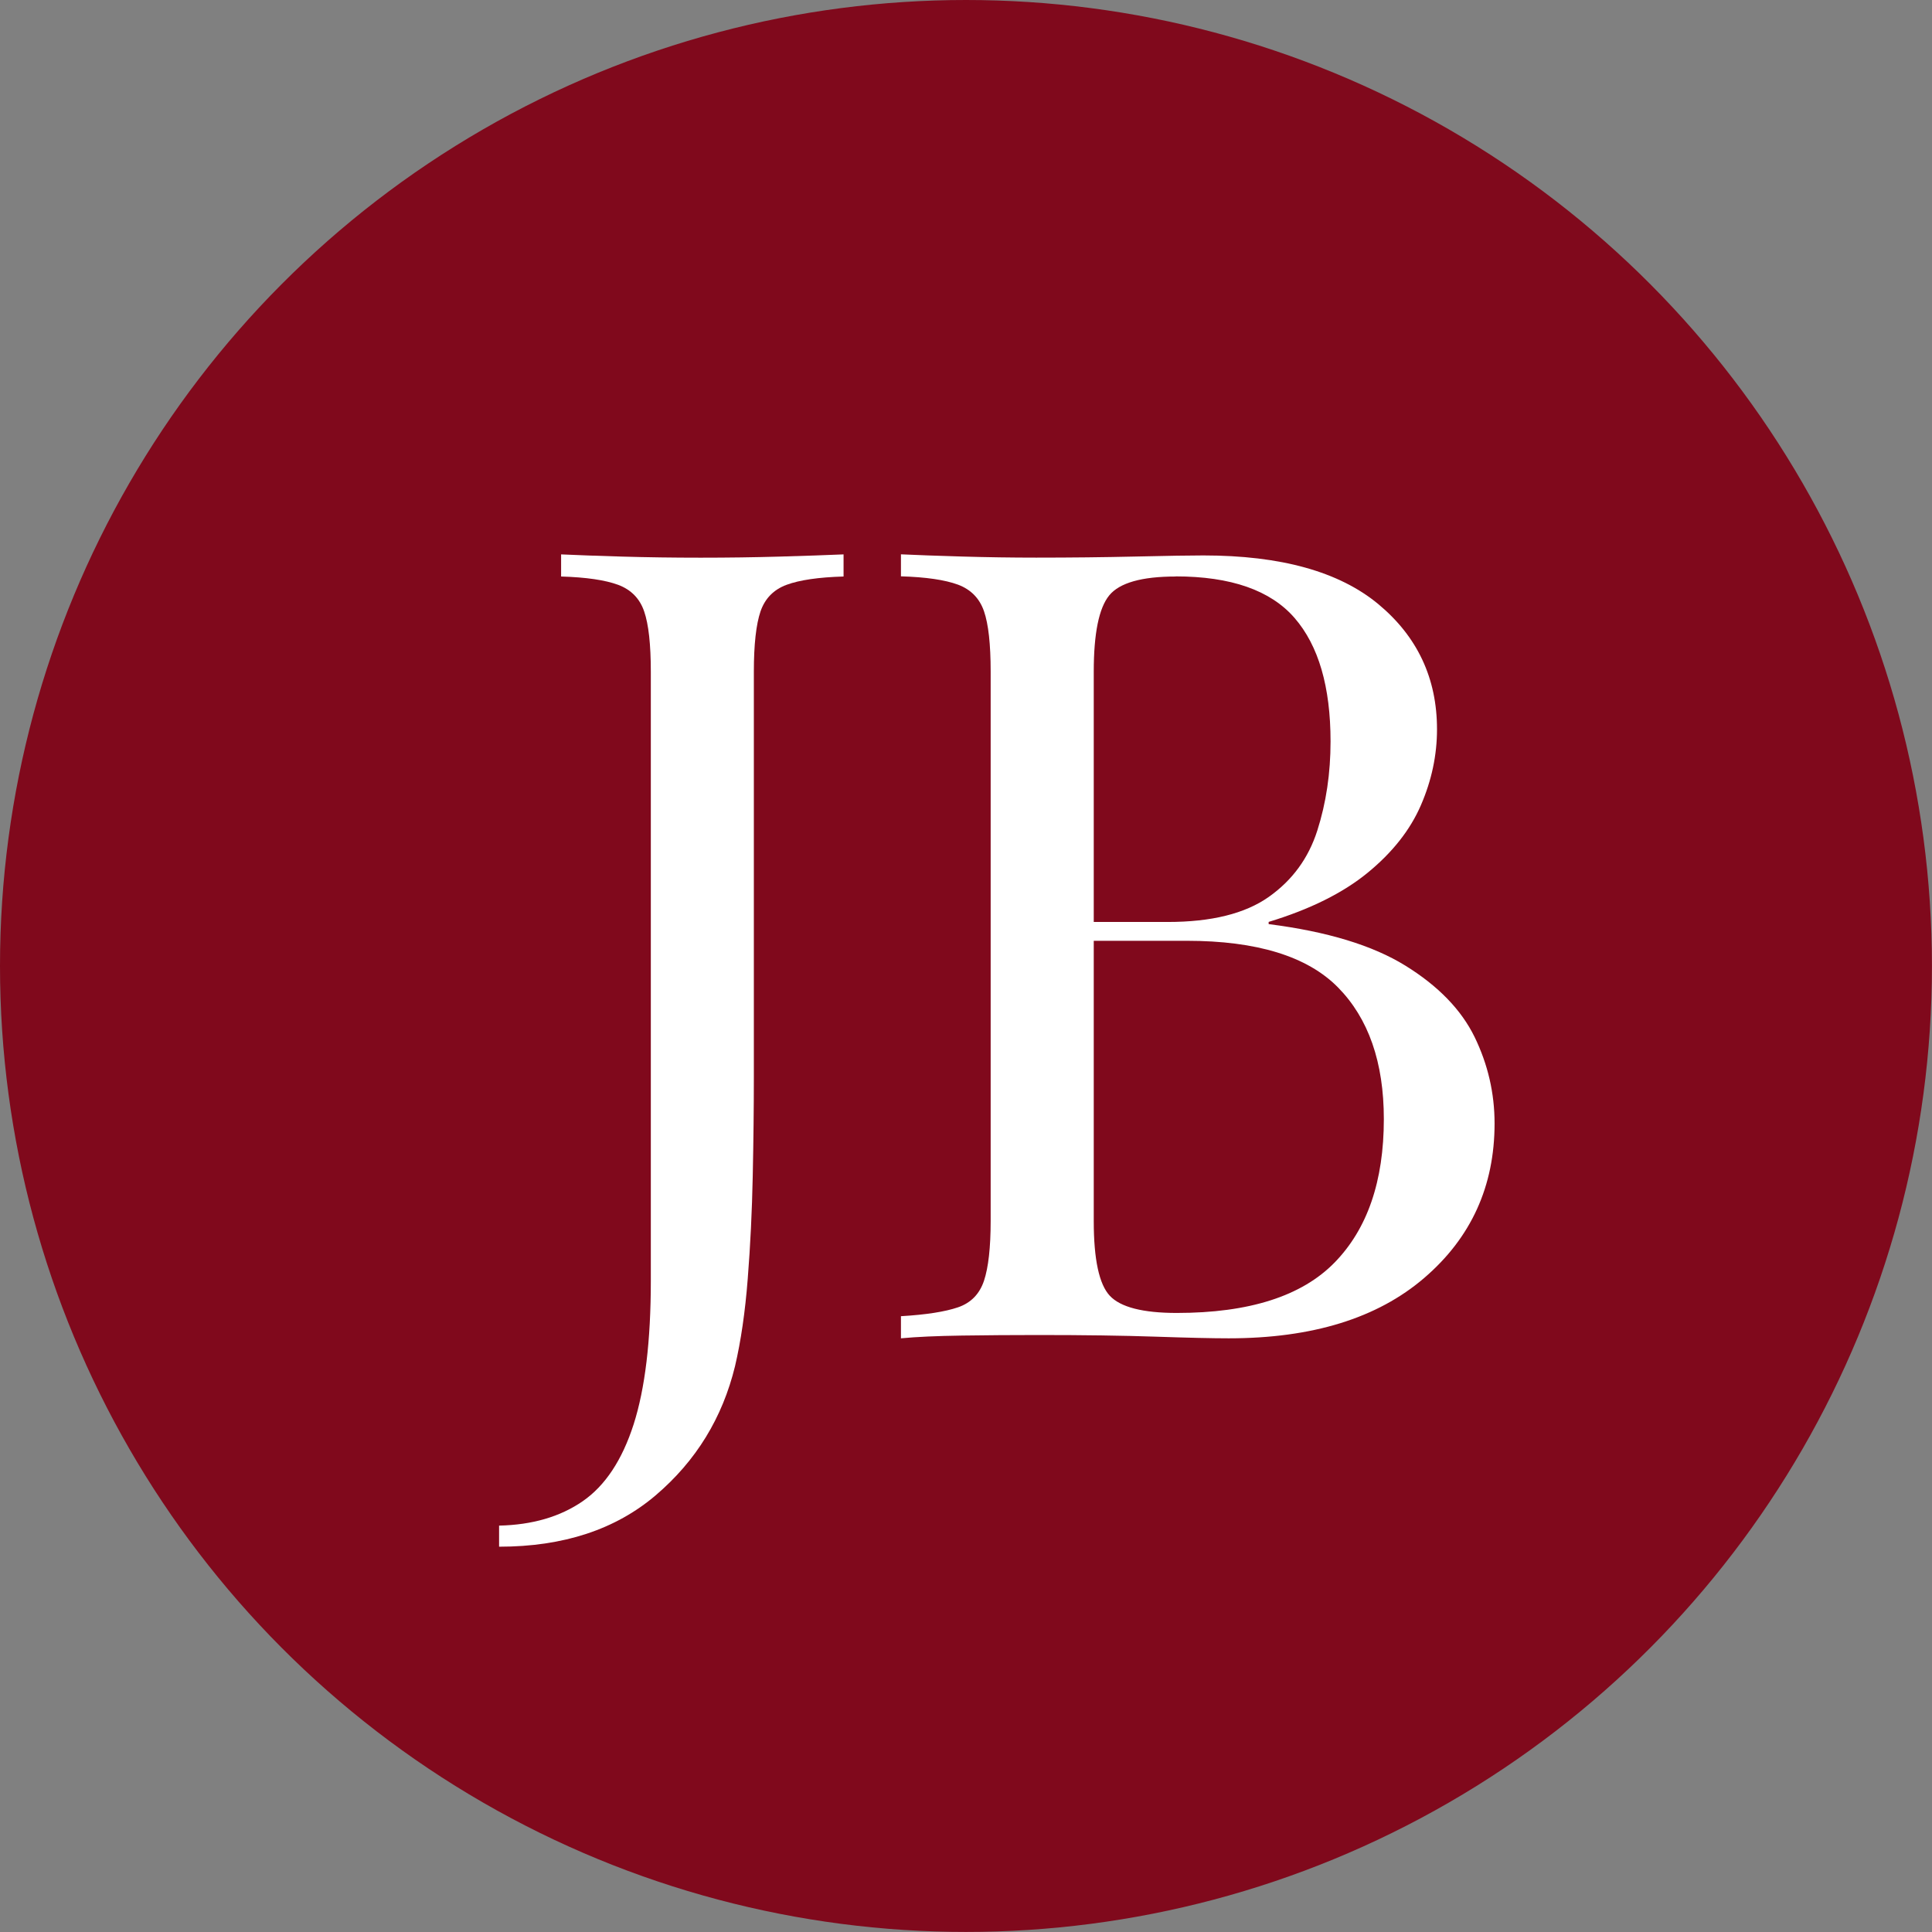
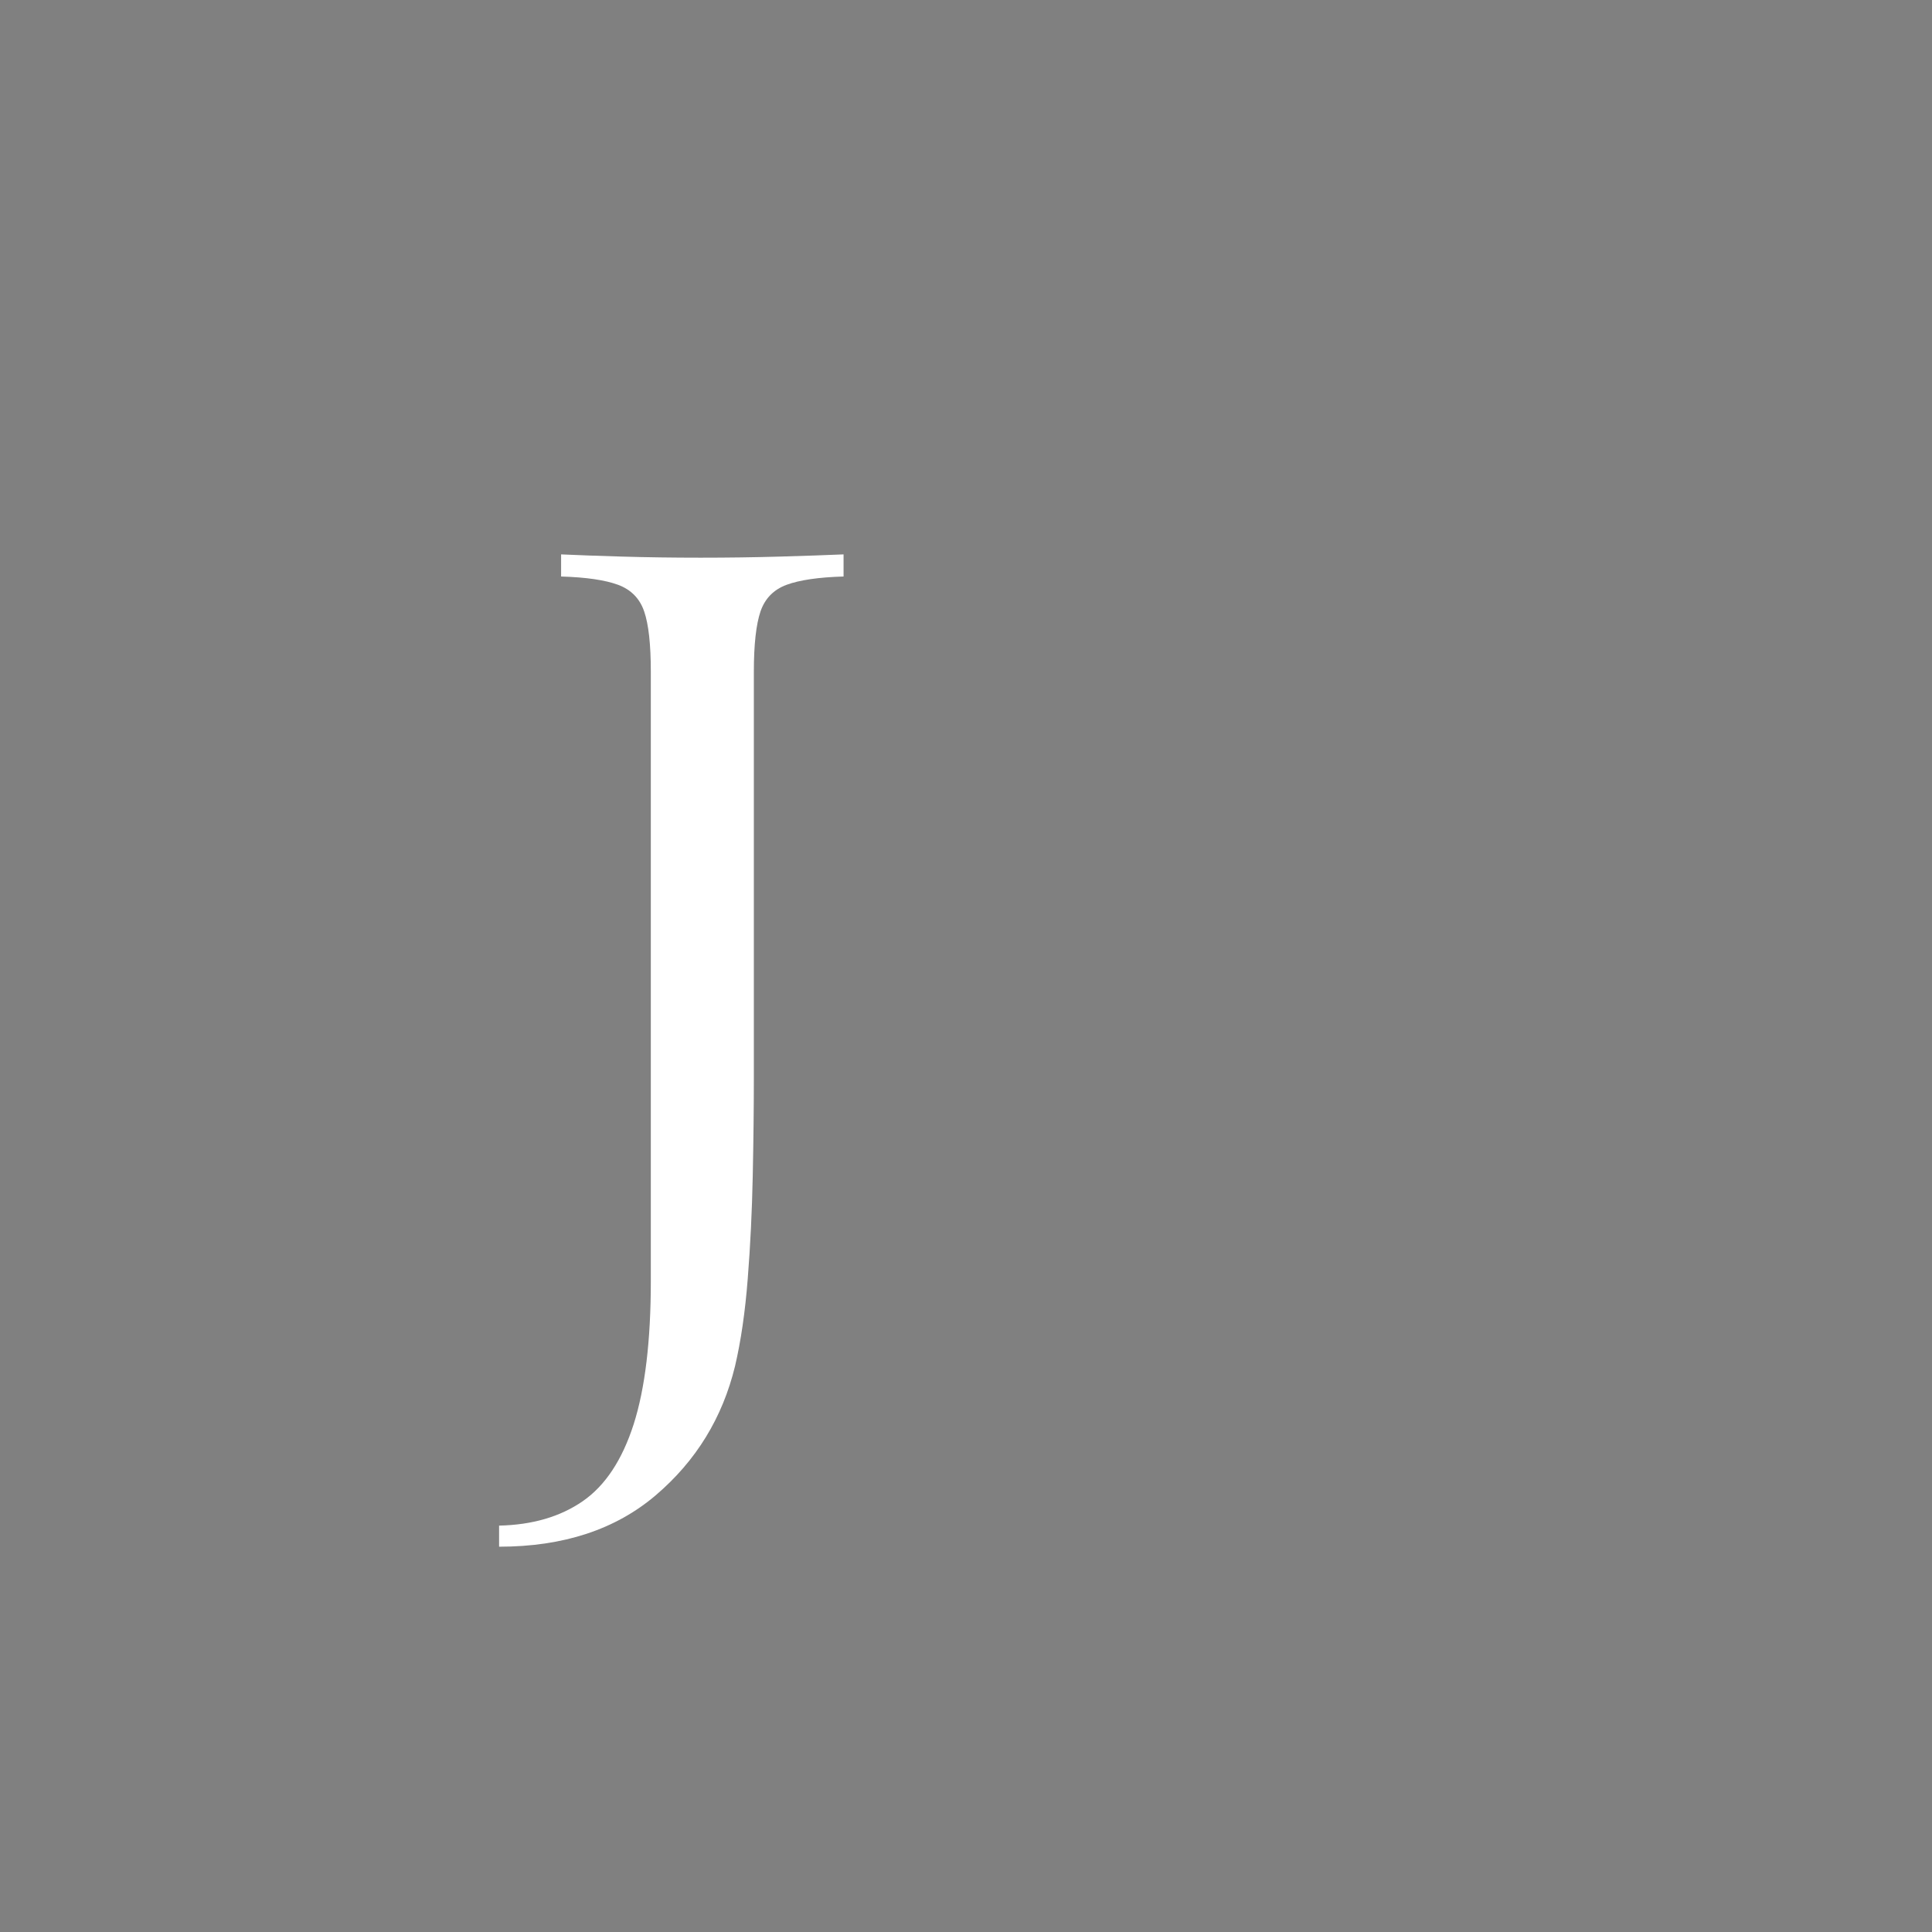
<svg xmlns="http://www.w3.org/2000/svg" viewBox="0 0 316.15 316.15" data-name="Layer 2" id="Layer_2">
  <rect x="0" y="0" width="316.15" height="316.15" fill="#808080" stroke="none" />
  <defs>
    <style>
      .cls-1 {
        fill: #80091c;
      }

      .cls-1, .cls-2 {
        stroke-width: 0px;
      }

      .cls-2 {
        fill: #fff;
      }
    </style>
  </defs>
  <g data-name="Layer 1" id="Layer_1-2">
-     <circle r="158.07" cy="158.07" cx="158.07" class="cls-1" />
    <g>
      <path d="M81.67,253.09v-3.44c5.44-.12,10-1.45,13.68-3.99,3.68-2.54,6.46-6.74,8.34-12.59,1.87-5.86,2.81-13.68,2.81-23.47v-99.67c0-4.47-.36-7.76-1.09-9.88-.72-2.11-2.15-3.56-4.26-4.35-2.12-.78-5.23-1.24-9.33-1.36v-3.62c2.54.12,5.86.24,9.97.36,4.11.12,8.4.18,12.87.18s8.79-.06,12.96-.18c4.17-.12,7.64-.24,10.42-.36v3.62c-4.11.12-7.22.58-9.33,1.36-2.12.79-3.53,2.24-4.26,4.35-.72,2.12-1.09,5.41-1.09,9.88v66.33c0,4.96-.06,10.33-.18,16.13-.12,5.8-.39,11.42-.82,16.85-.42,5.44-1.12,10.21-2.08,14.32-2.06,8.46-6.37,15.49-12.96,21.11-6.59,5.62-15.13,8.43-25.64,8.43Z" class="cls-2" />
-       <path d="M147.45,90.71c2.54.12,5.86.24,9.97.36,4.11.12,8.16.18,12.14.18,5.68,0,11.11-.06,16.31-.18,5.19-.12,8.88-.18,11.05-.18,12.69,0,22.23,2.66,28.63,7.97,6.4,5.32,9.6,12.14,9.6,20.48,0,4.23-.88,8.37-2.63,12.41-1.75,4.05-4.65,7.73-8.7,11.05-4.05,3.32-9.46,6.01-16.22,8.06v.36c9.54,1.21,17,3.47,22.38,6.8,5.37,3.32,9.15,7.22,11.33,11.69,2.17,4.47,3.26,9.18,3.26,14.13,0,10.27-3.84,18.7-11.51,25.28-7.67,6.59-18.33,9.88-31.99,9.88-2.66,0-6.65-.09-11.96-.27-5.32-.18-11.72-.27-19.21-.27-4.23,0-8.4.03-12.5.09-4.11.06-7.43.21-9.97.45v-3.62c4.11-.24,7.22-.73,9.33-1.45,2.11-.72,3.53-2.17,4.26-4.35.72-2.17,1.09-5.44,1.09-9.79v-89.89c0-4.47-.36-7.76-1.09-9.88-.73-2.11-2.15-3.56-4.26-4.35-2.12-.78-5.23-1.24-9.33-1.36v-3.62ZM192.39,94.34c-5.56,0-9.18,1.03-10.87,3.08-1.69,2.06-2.54,6.22-2.54,12.5v89.89c0,6.28.88,10.36,2.63,12.23,1.75,1.87,5.41,2.81,10.96,2.81,11.84,0,20.45-2.75,25.82-8.25,5.37-5.5,8.06-13.32,8.06-23.47,0-9.3-2.51-16.49-7.52-21.57-5.01-5.07-13.26-7.61-24.74-7.61h-18.67v-3.08h15.58c7.13,0,12.62-1.36,16.49-4.08,3.87-2.72,6.52-6.34,7.97-10.87,1.45-4.53,2.17-9.39,2.17-14.59,0-8.94-1.96-15.68-5.89-20.21-3.93-4.53-10.42-6.8-19.48-6.8Z" class="cls-2" />
    </g>
  </g>
</svg>